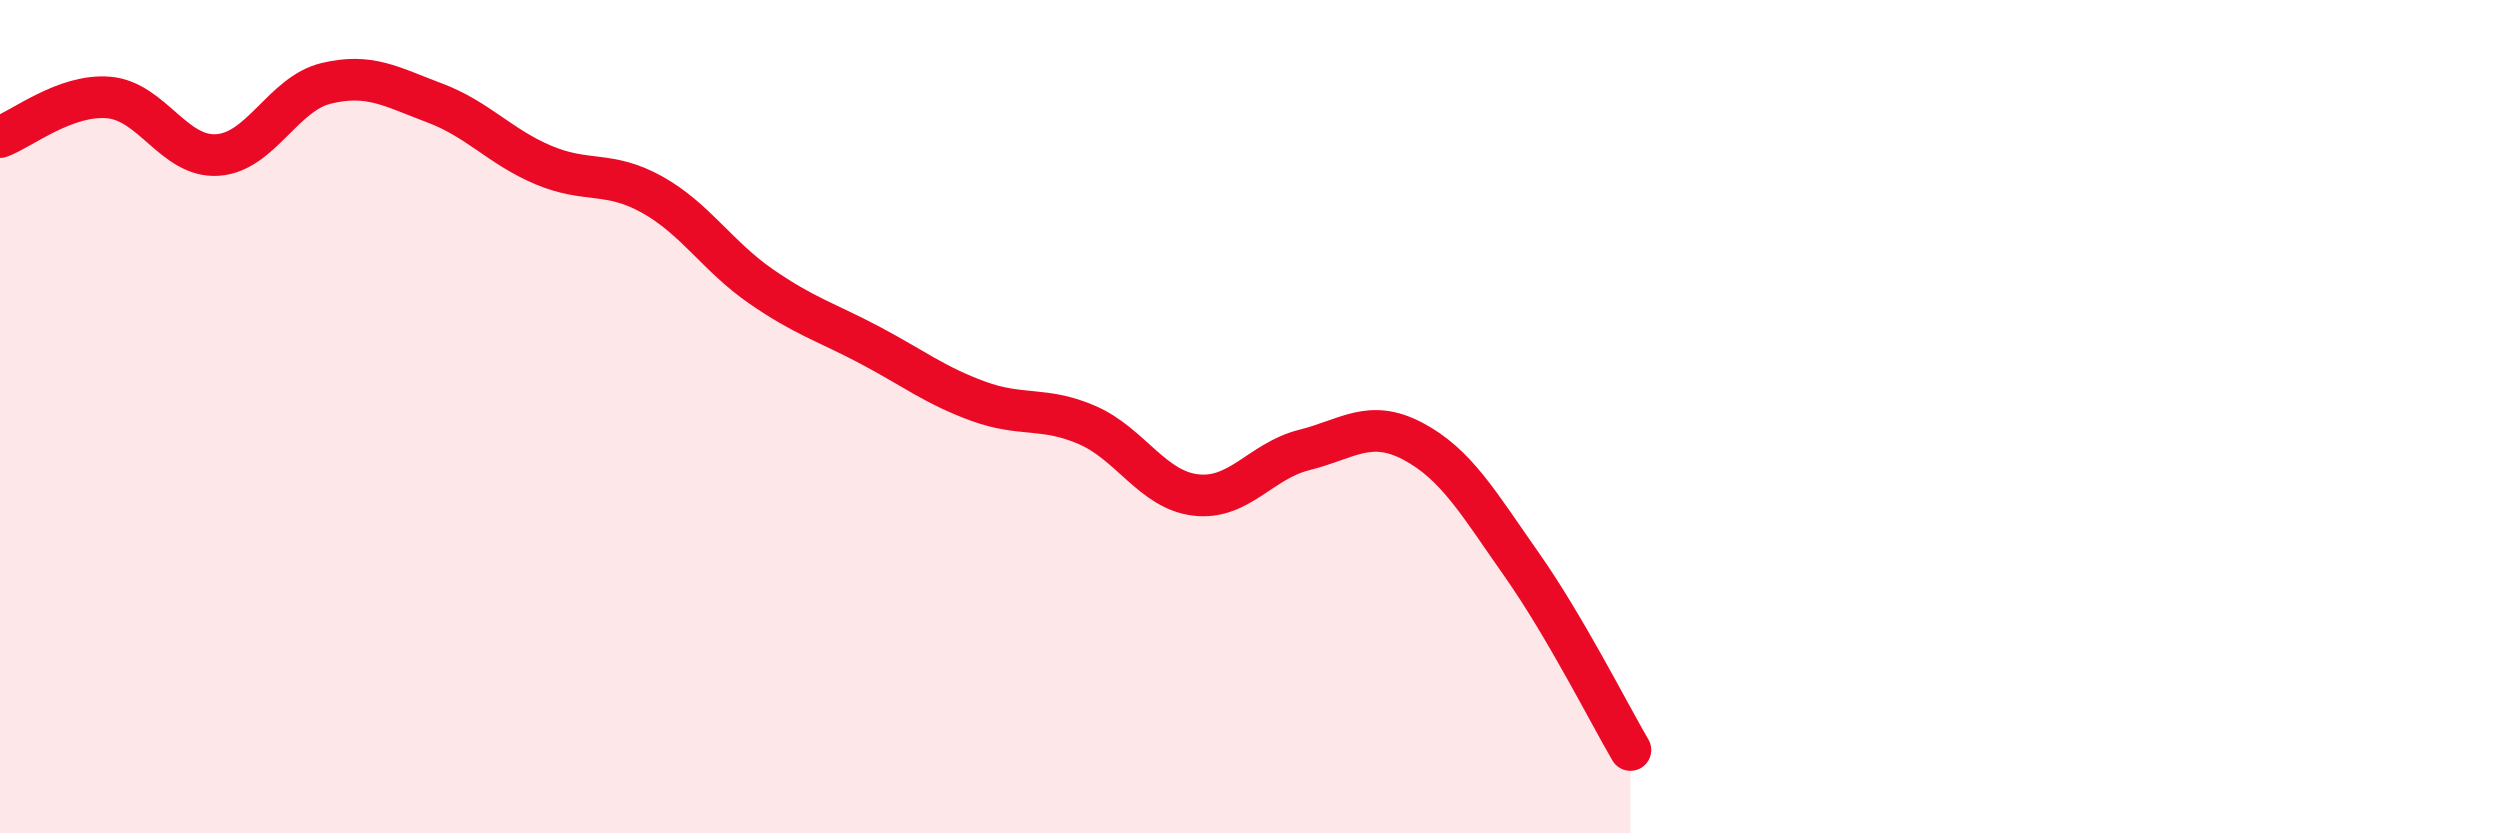
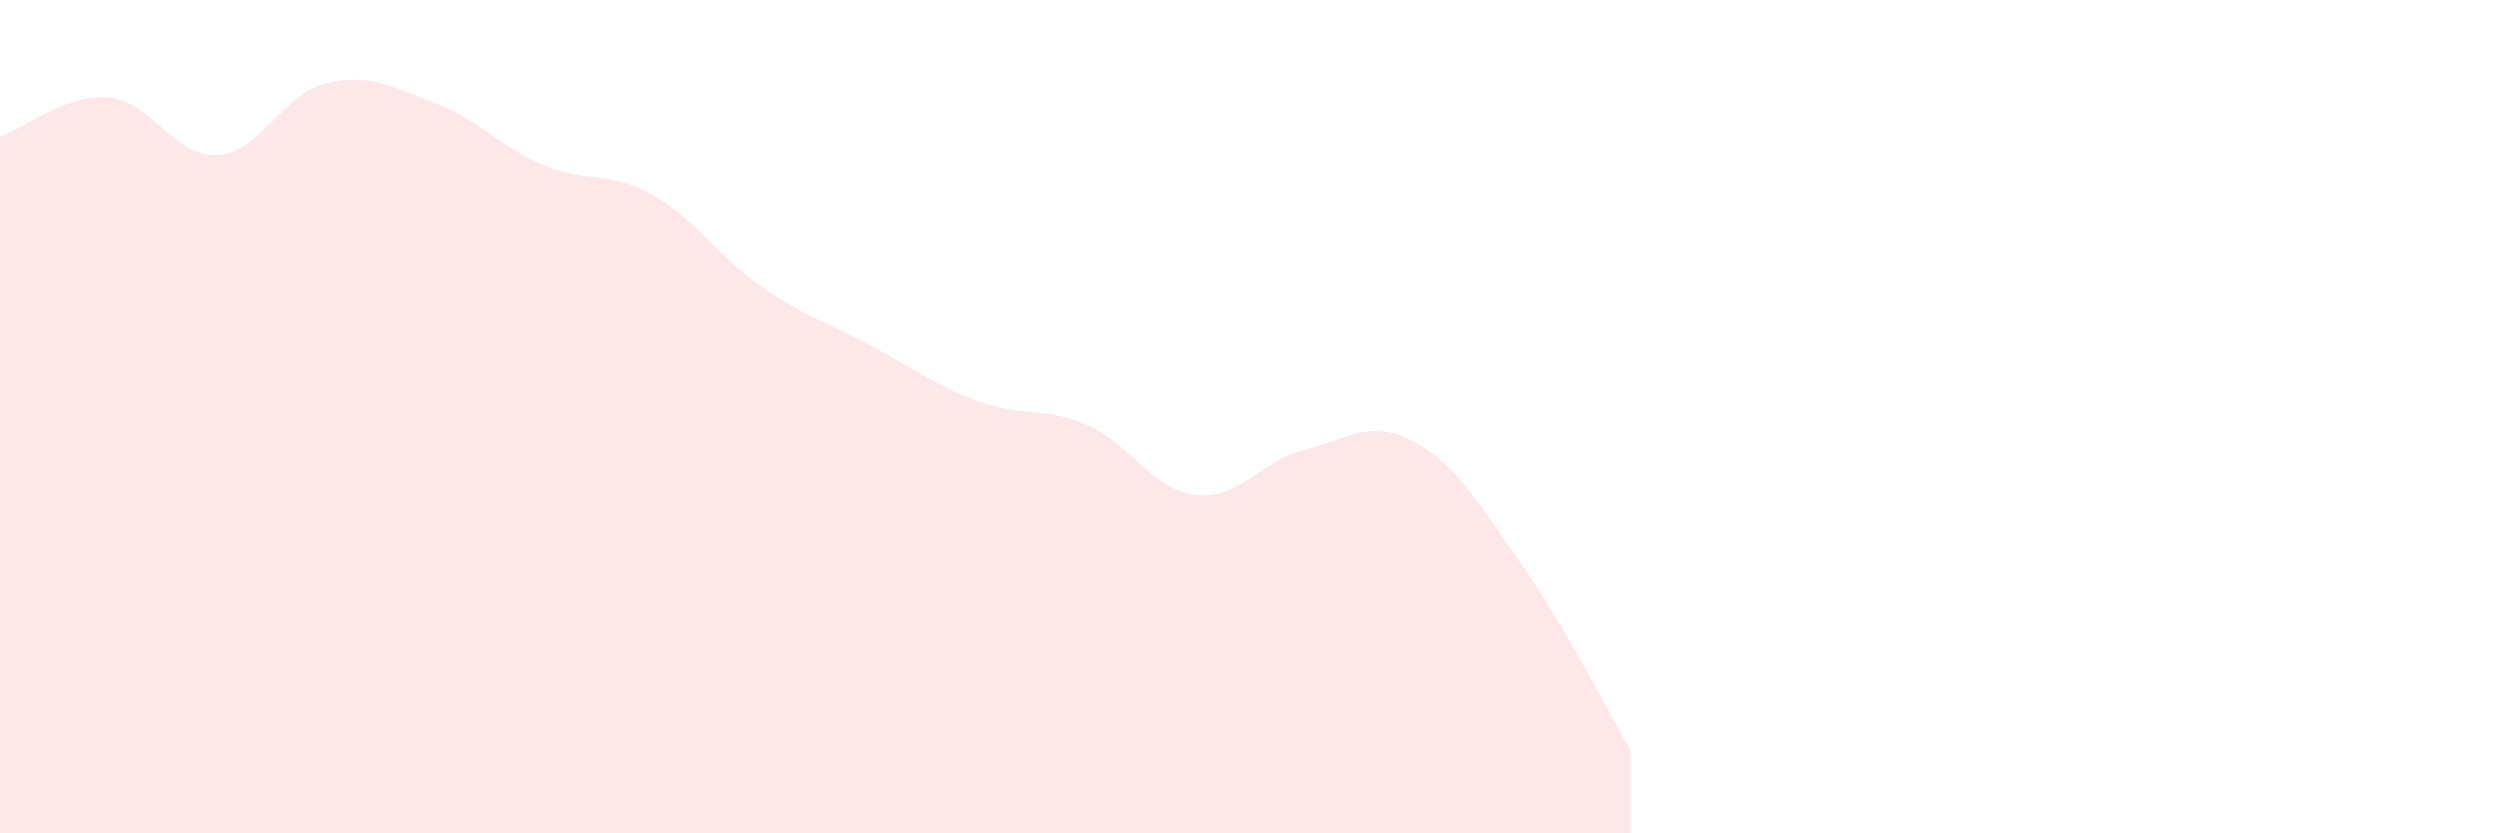
<svg xmlns="http://www.w3.org/2000/svg" width="60" height="20" viewBox="0 0 60 20">
  <path d="M 0,3.29 C 0.52,3.1 1.57,2.25 2.61,2.34 C 3.65,2.43 4.18,3.79 5.22,3.72 C 6.26,3.65 6.79,2.25 7.83,2 C 8.87,1.75 9.39,2.08 10.43,2.47 C 11.47,2.86 12,3.52 13.04,3.96 C 14.08,4.4 14.61,4.09 15.65,4.67 C 16.69,5.25 17.22,6.15 18.26,6.87 C 19.3,7.59 19.83,7.73 20.87,8.28 C 21.91,8.83 22.44,9.25 23.48,9.63 C 24.52,10.01 25.05,9.75 26.09,10.2 C 27.13,10.65 27.66,11.76 28.7,11.88 C 29.74,12 30.26,11.06 31.3,10.8 C 32.34,10.54 32.87,10.04 33.91,10.59 C 34.95,11.14 35.48,12.07 36.52,13.55 C 37.56,15.03 38.61,17.11 39.13,18L39.13 20L0 20Z" fill="#EB0A25" opacity="0.1" stroke-linecap="round" stroke-linejoin="round" />
-   <path d="M 0,3.29 C 0.52,3.1 1.57,2.25 2.61,2.34 C 3.65,2.43 4.18,3.79 5.22,3.72 C 6.26,3.65 6.79,2.25 7.83,2 C 8.87,1.75 9.39,2.08 10.43,2.47 C 11.47,2.86 12,3.52 13.04,3.96 C 14.08,4.4 14.61,4.09 15.65,4.67 C 16.69,5.25 17.22,6.15 18.26,6.87 C 19.3,7.59 19.83,7.73 20.87,8.28 C 21.91,8.83 22.44,9.25 23.48,9.63 C 24.52,10.01 25.05,9.75 26.09,10.2 C 27.13,10.65 27.66,11.76 28.7,11.88 C 29.74,12 30.26,11.06 31.3,10.8 C 32.34,10.54 32.87,10.04 33.91,10.59 C 34.95,11.14 35.48,12.07 36.52,13.55 C 37.56,15.03 38.61,17.11 39.13,18" stroke="#EB0A25" stroke-width="1" fill="none" stroke-linecap="round" stroke-linejoin="round" />
</svg>